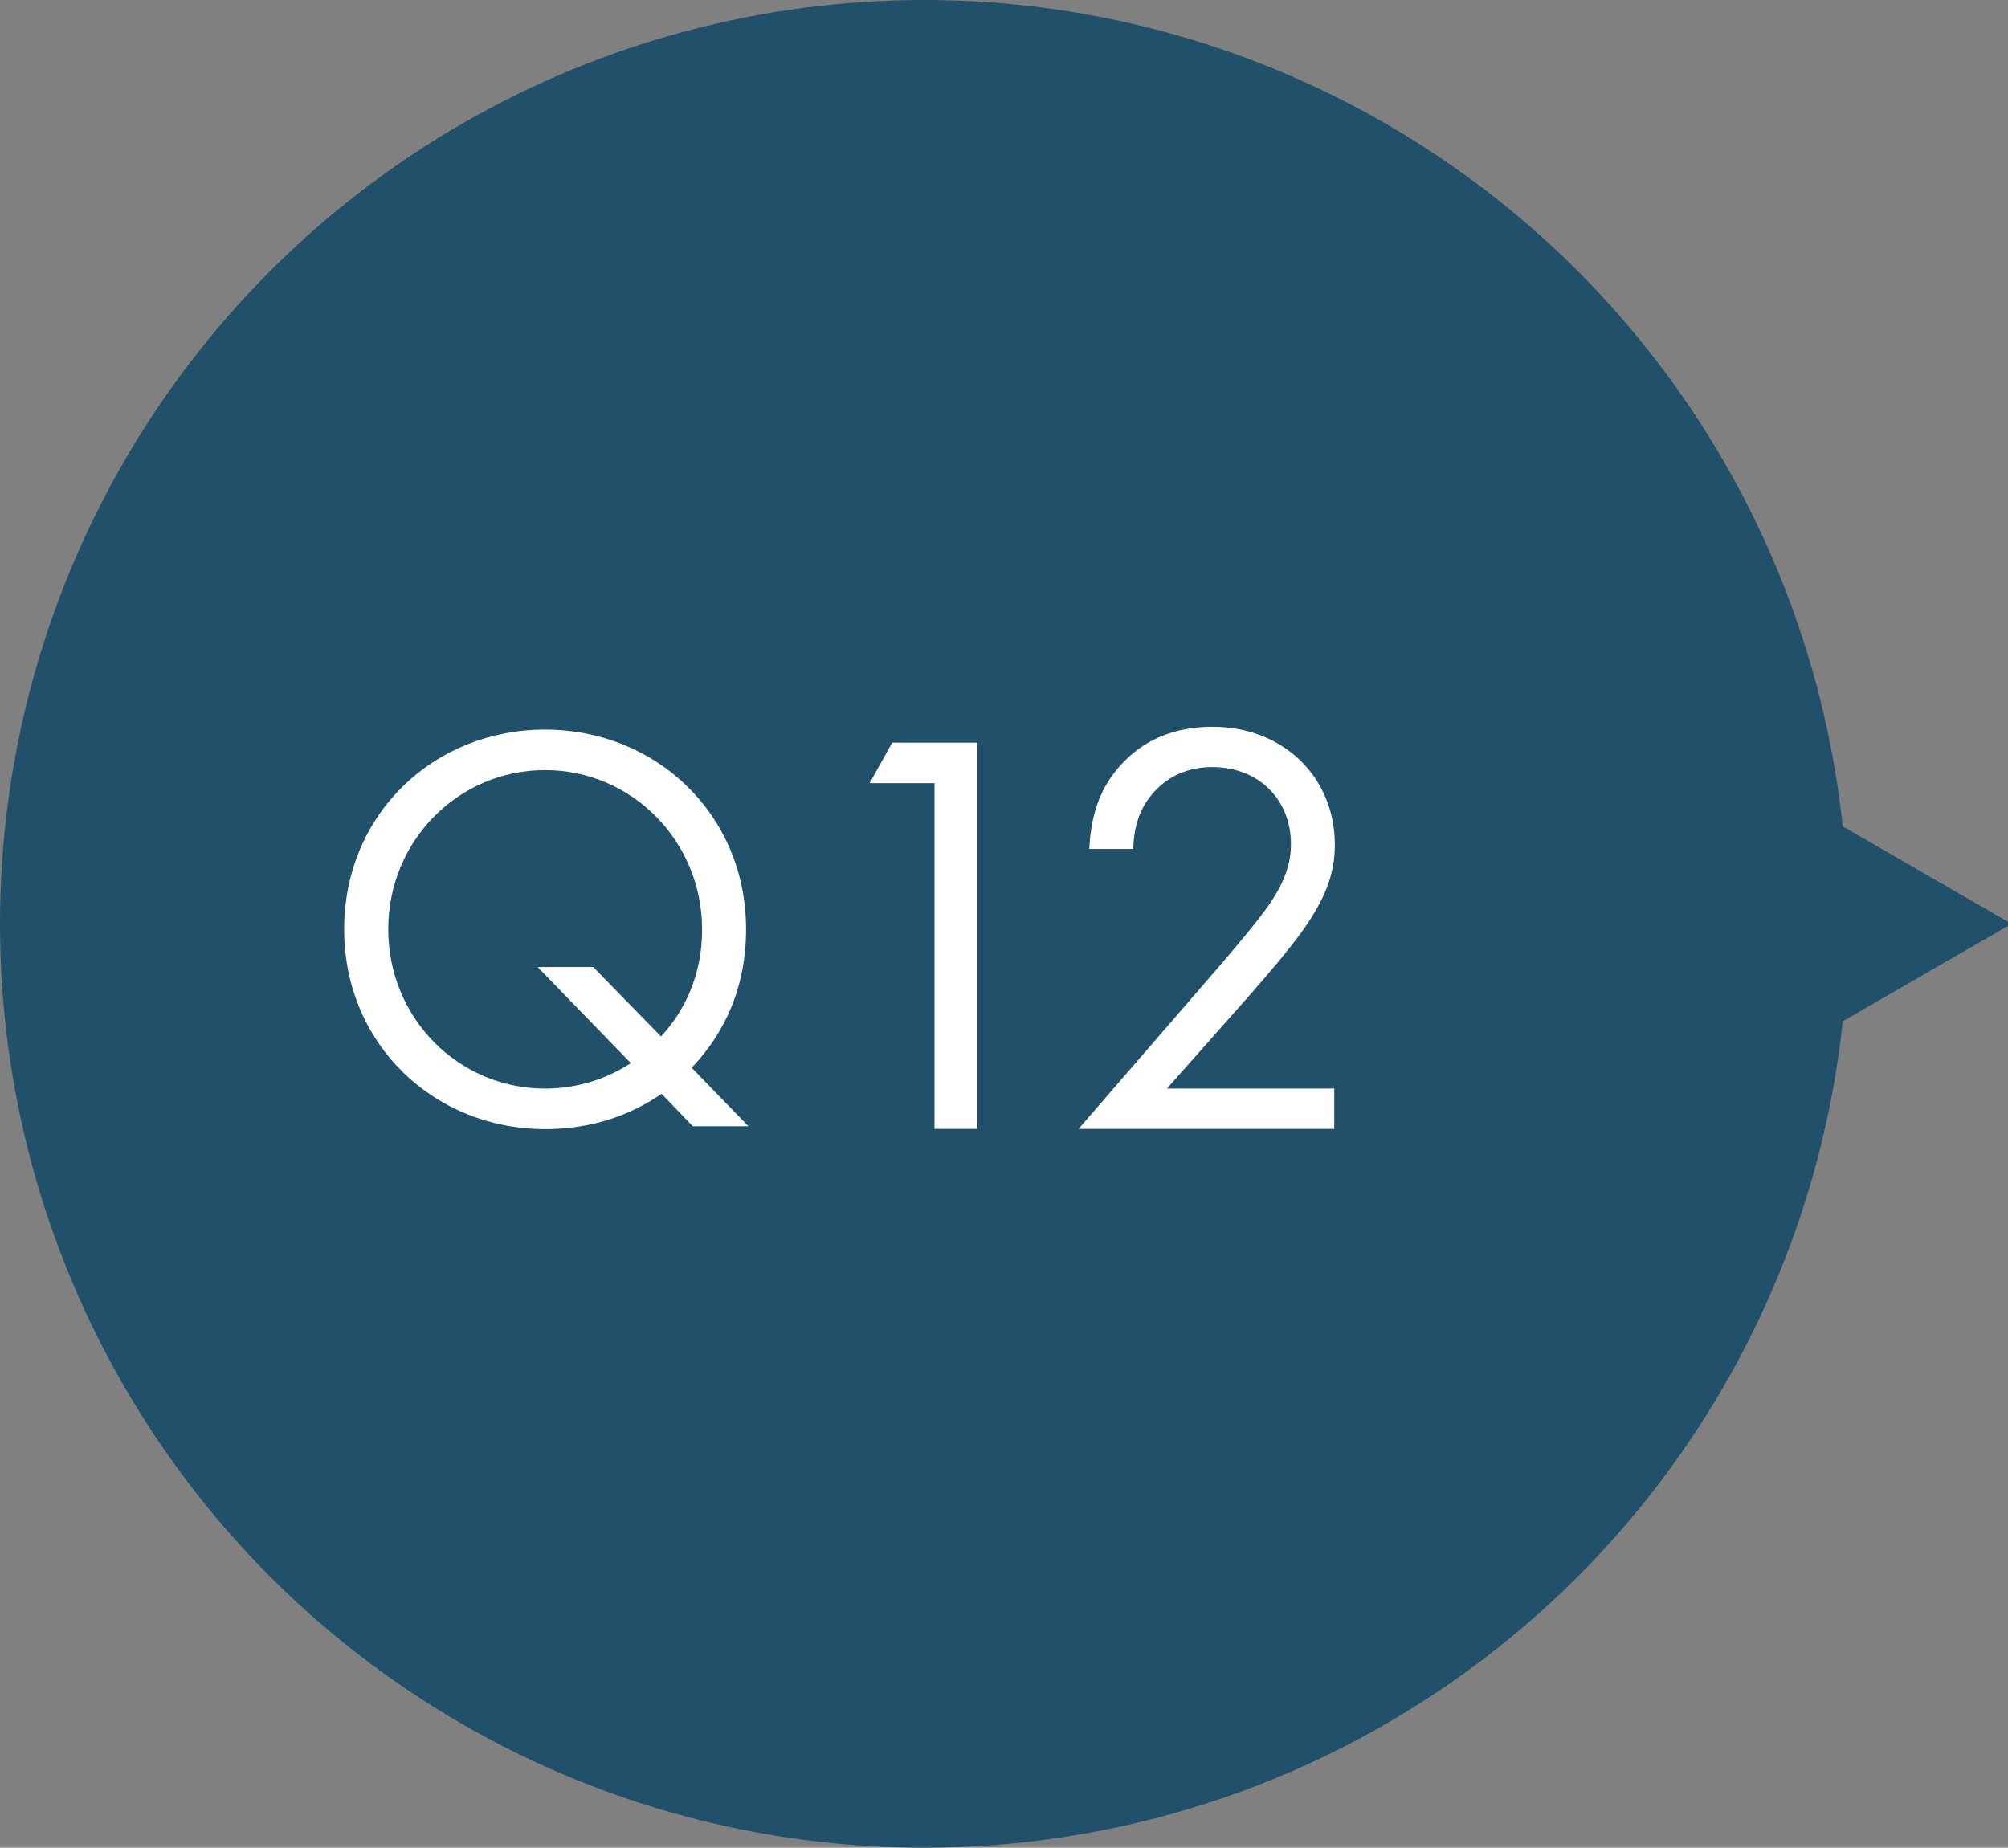
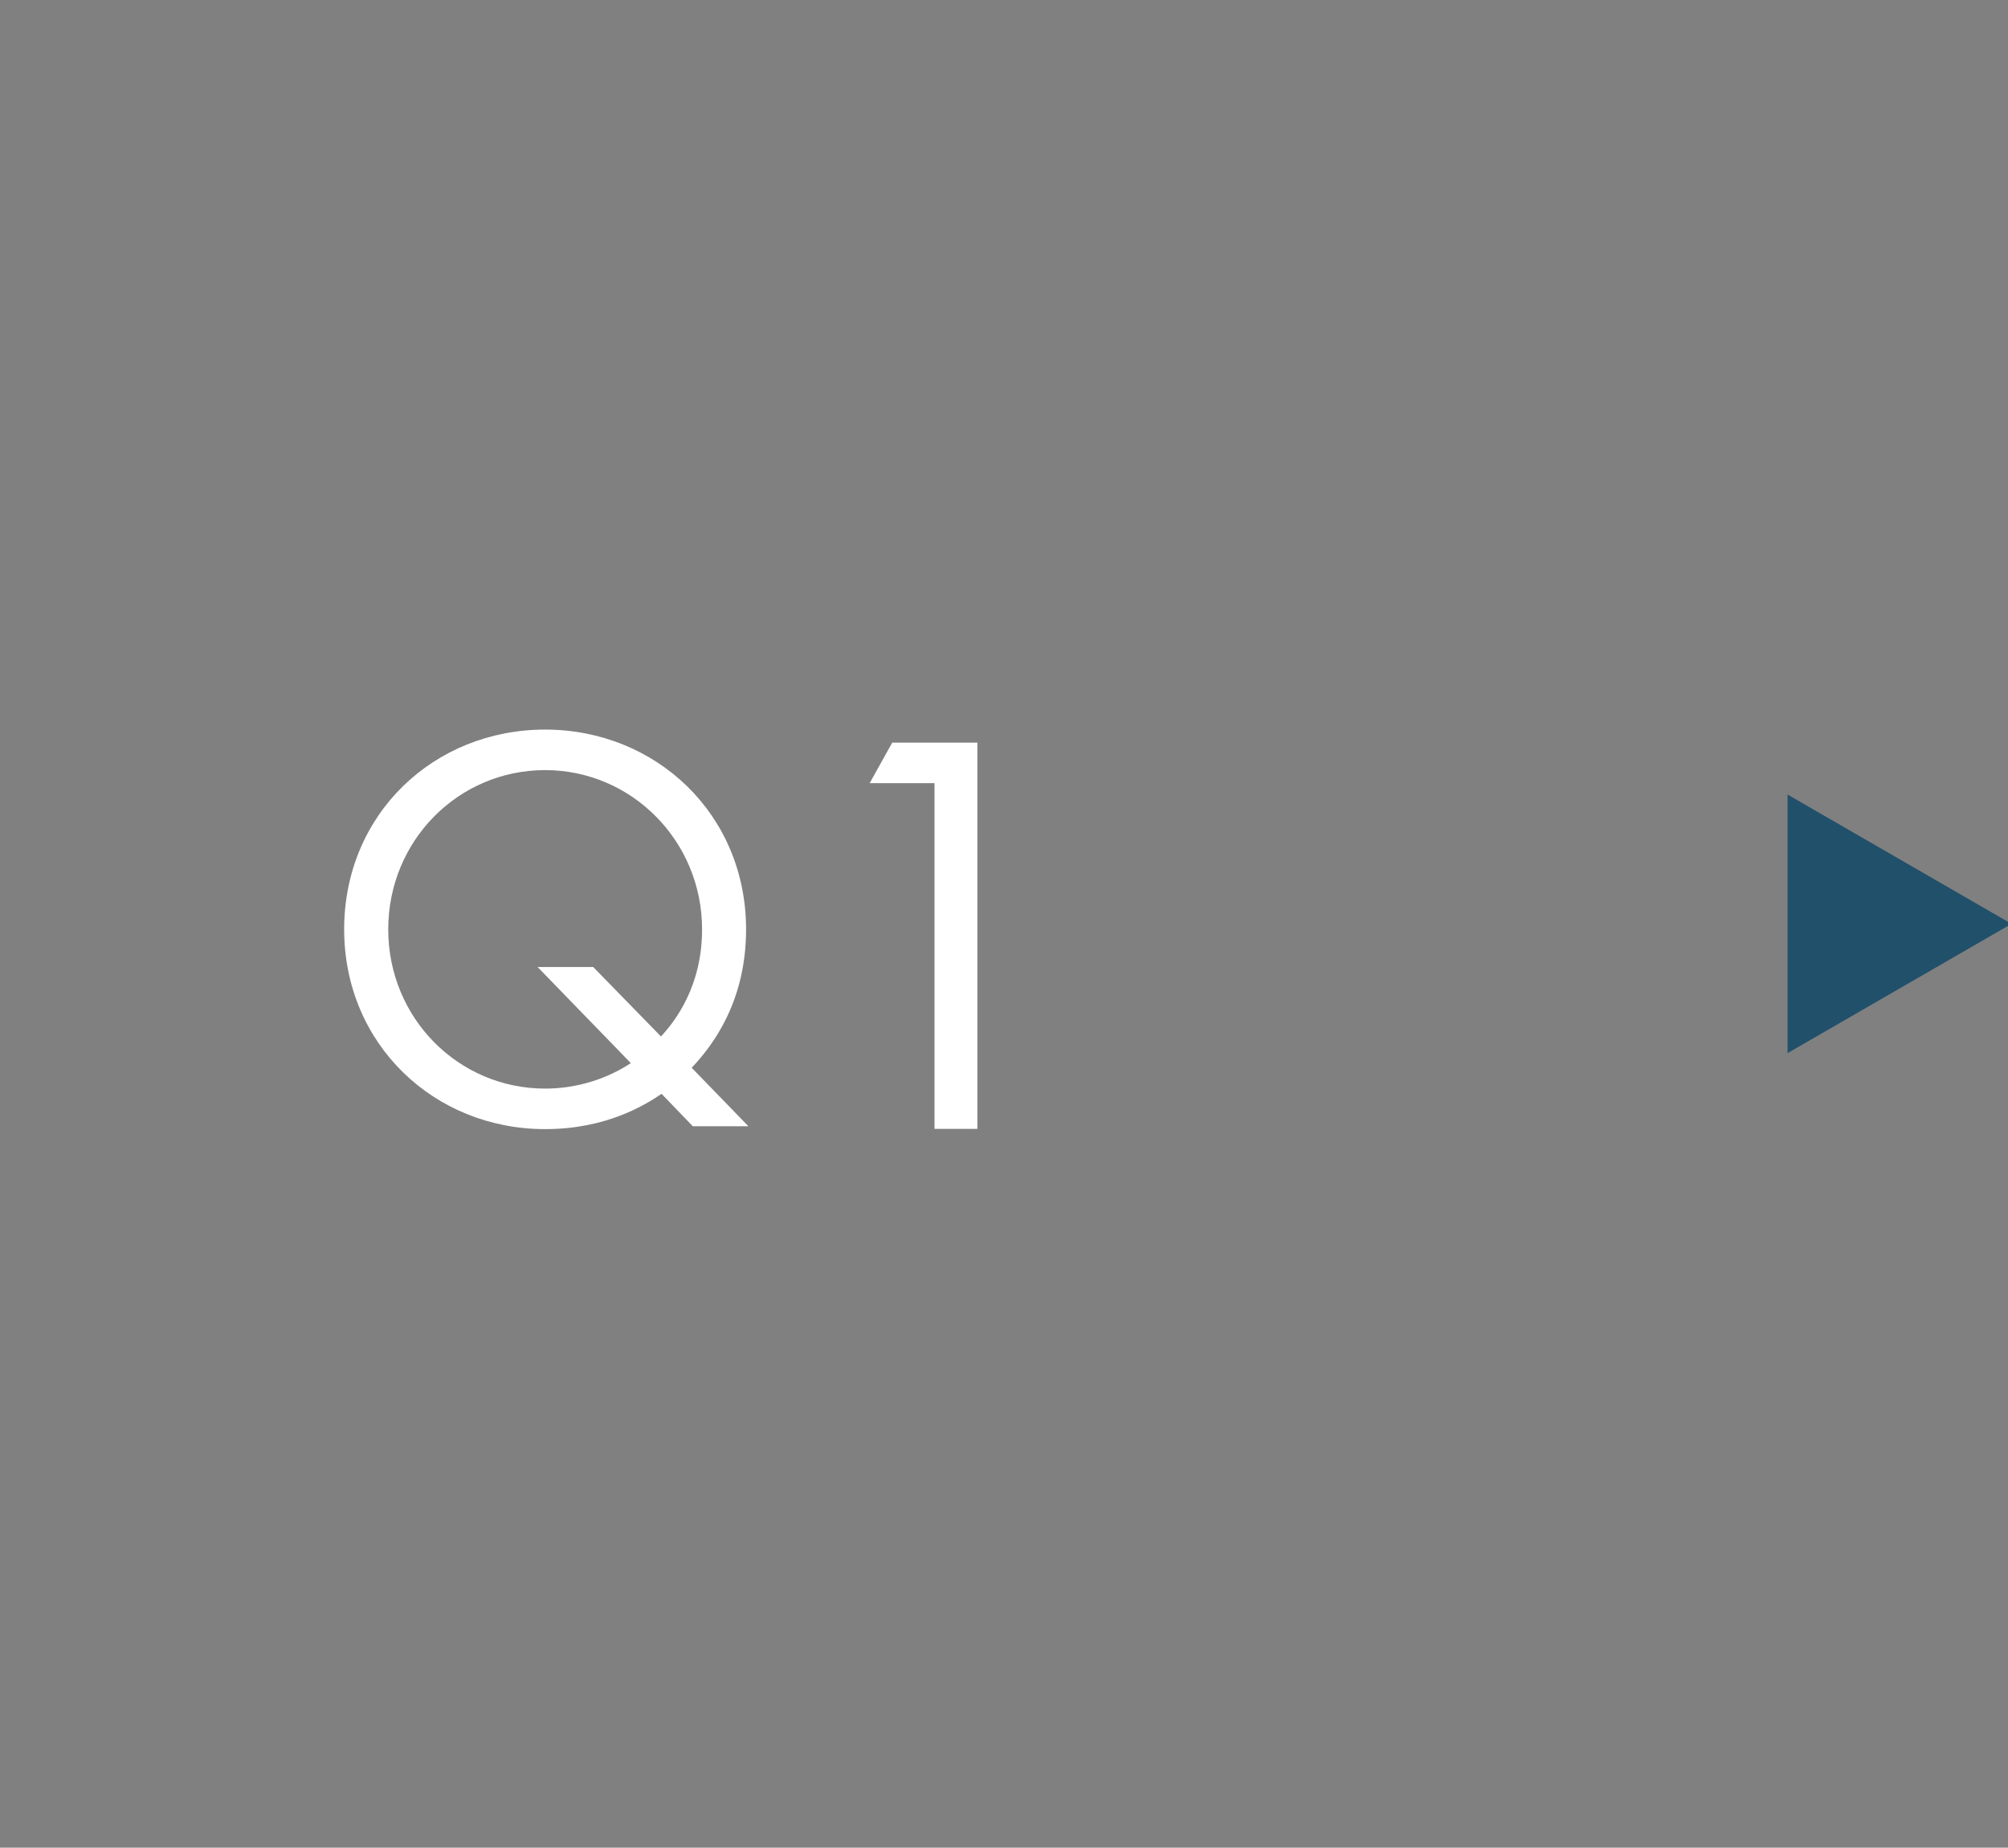
<svg xmlns="http://www.w3.org/2000/svg" id="_レイヤー_1" viewBox="0 0 163 150">
  <rect x="0" y="0" width="163" height="150" fill="#808080" stroke="none" />
  <defs>
    <style>.cls-1{fill:#21506b;}.cls-2{fill:#fff;}</style>
  </defs>
-   <circle class="cls-1" cx="75" cy="75" r="75" />
  <path class="cls-2" d="M53.701,88.8c-1.315.893-4.467,2.865-9.451,2.865-9.026,0-16.313-6.91-16.313-16.218,0-9.356,7.286-16.218,16.313-16.218,8.98,0,16.313,6.861,16.313,16.218,0,5.736-2.584,9.307-4.415,11.237l4.605,4.748h-4.513l-2.538-2.633ZM53.655,84.143c1.177-1.269,3.336-4.088,3.336-8.696,0-7.192-5.736-12.928-12.741-12.928-7.051,0-12.735,5.736-12.735,12.928s5.684,12.928,12.735,12.928c1.975,0,4.513-.471,6.959-2.067l-7.568-7.803h4.513l5.501,5.638Z" />
  <path class="cls-2" d="M75.859,63.58h-5.265l1.832-3.29h6.913v31.356h-3.48v-28.066Z" />
-   <path class="cls-2" d="M87.555,91.646l11.703-13.529c.817-.964,2.988-3.517,3.758-4.673,1.441-2.07,1.776-3.611,1.776-4.911,0-3.611-2.599-6.26-6.399-6.26-2.264,0-4.146,1.012-5.346,2.841-.629.964-1.012,2.167-1.059,3.805h-3.564c.141-3.226,1.153-5.202,2.405-6.646,1.347-1.541,3.611-3.273,7.61-3.273,5.681,0,9.916,4.043,9.916,9.58,0,2.167-.623,4.143-2.552,6.887-1.347,1.879-3.082,3.852-4.381,5.346l-6.693,7.557h13.579v3.276h-20.754Z" />
  <polygon class="cls-1" points="163.286 75 145.107 64.504 145.107 85.496 163.286 75" />
</svg>